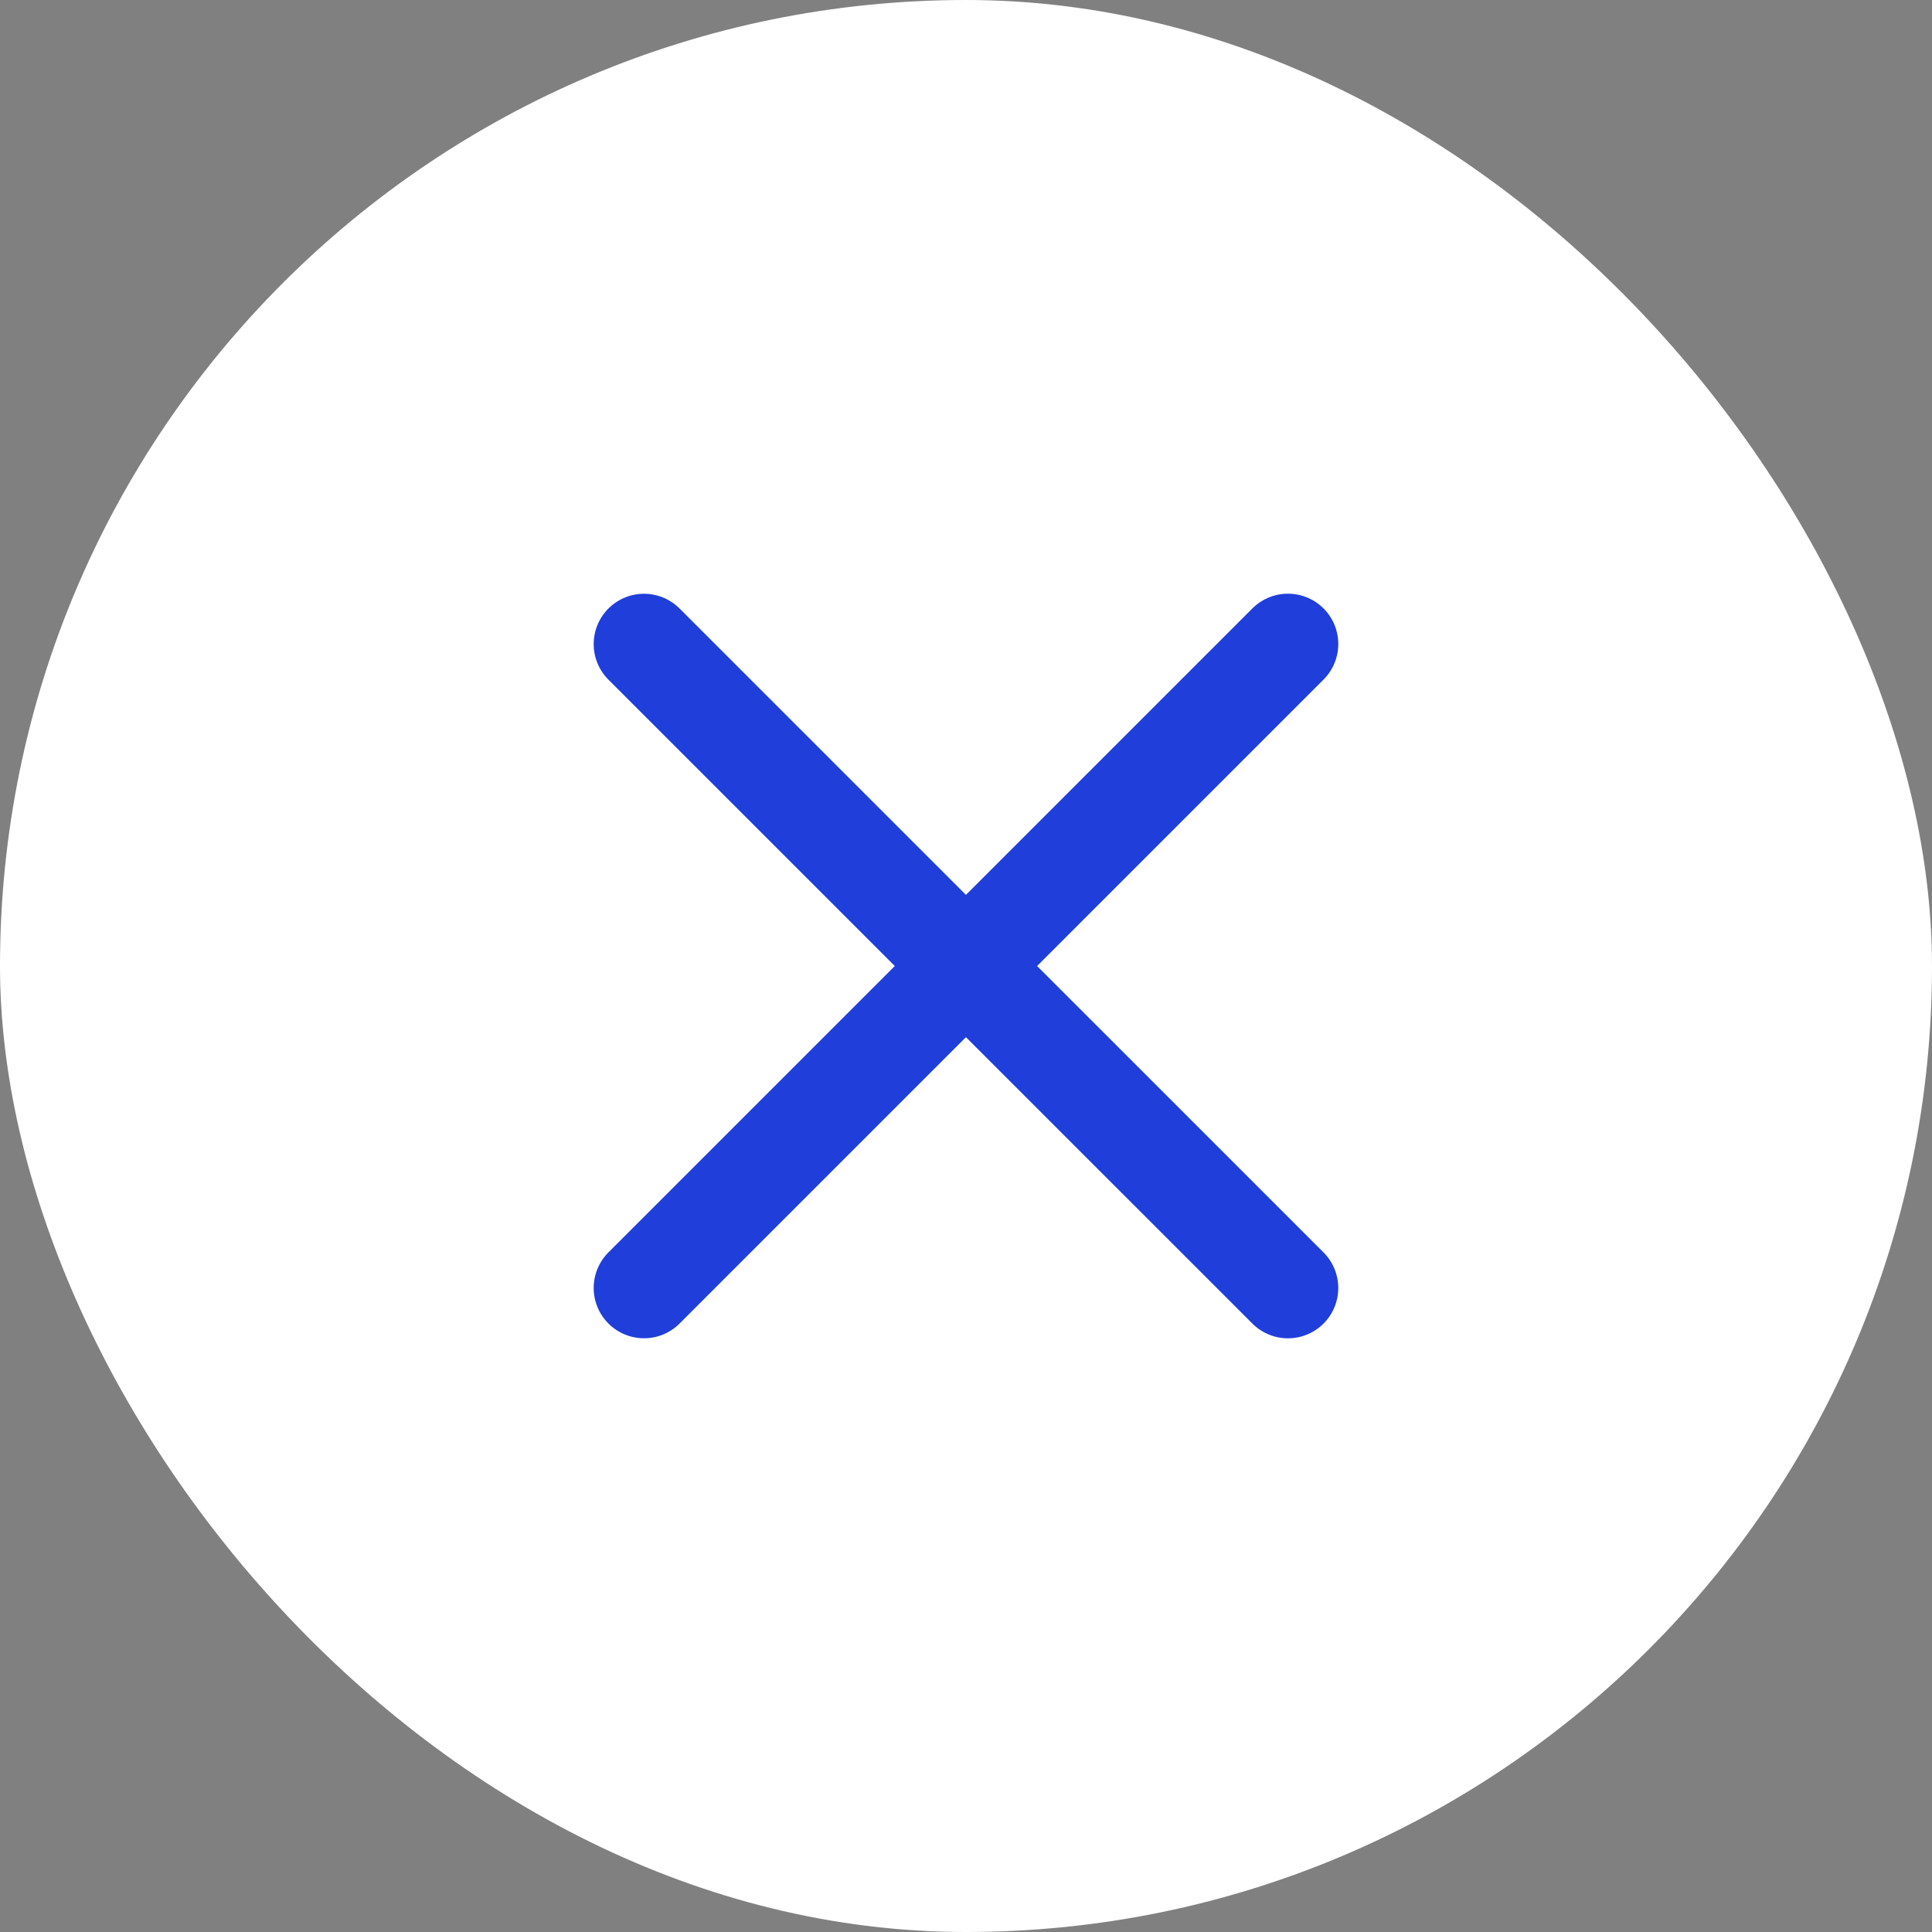
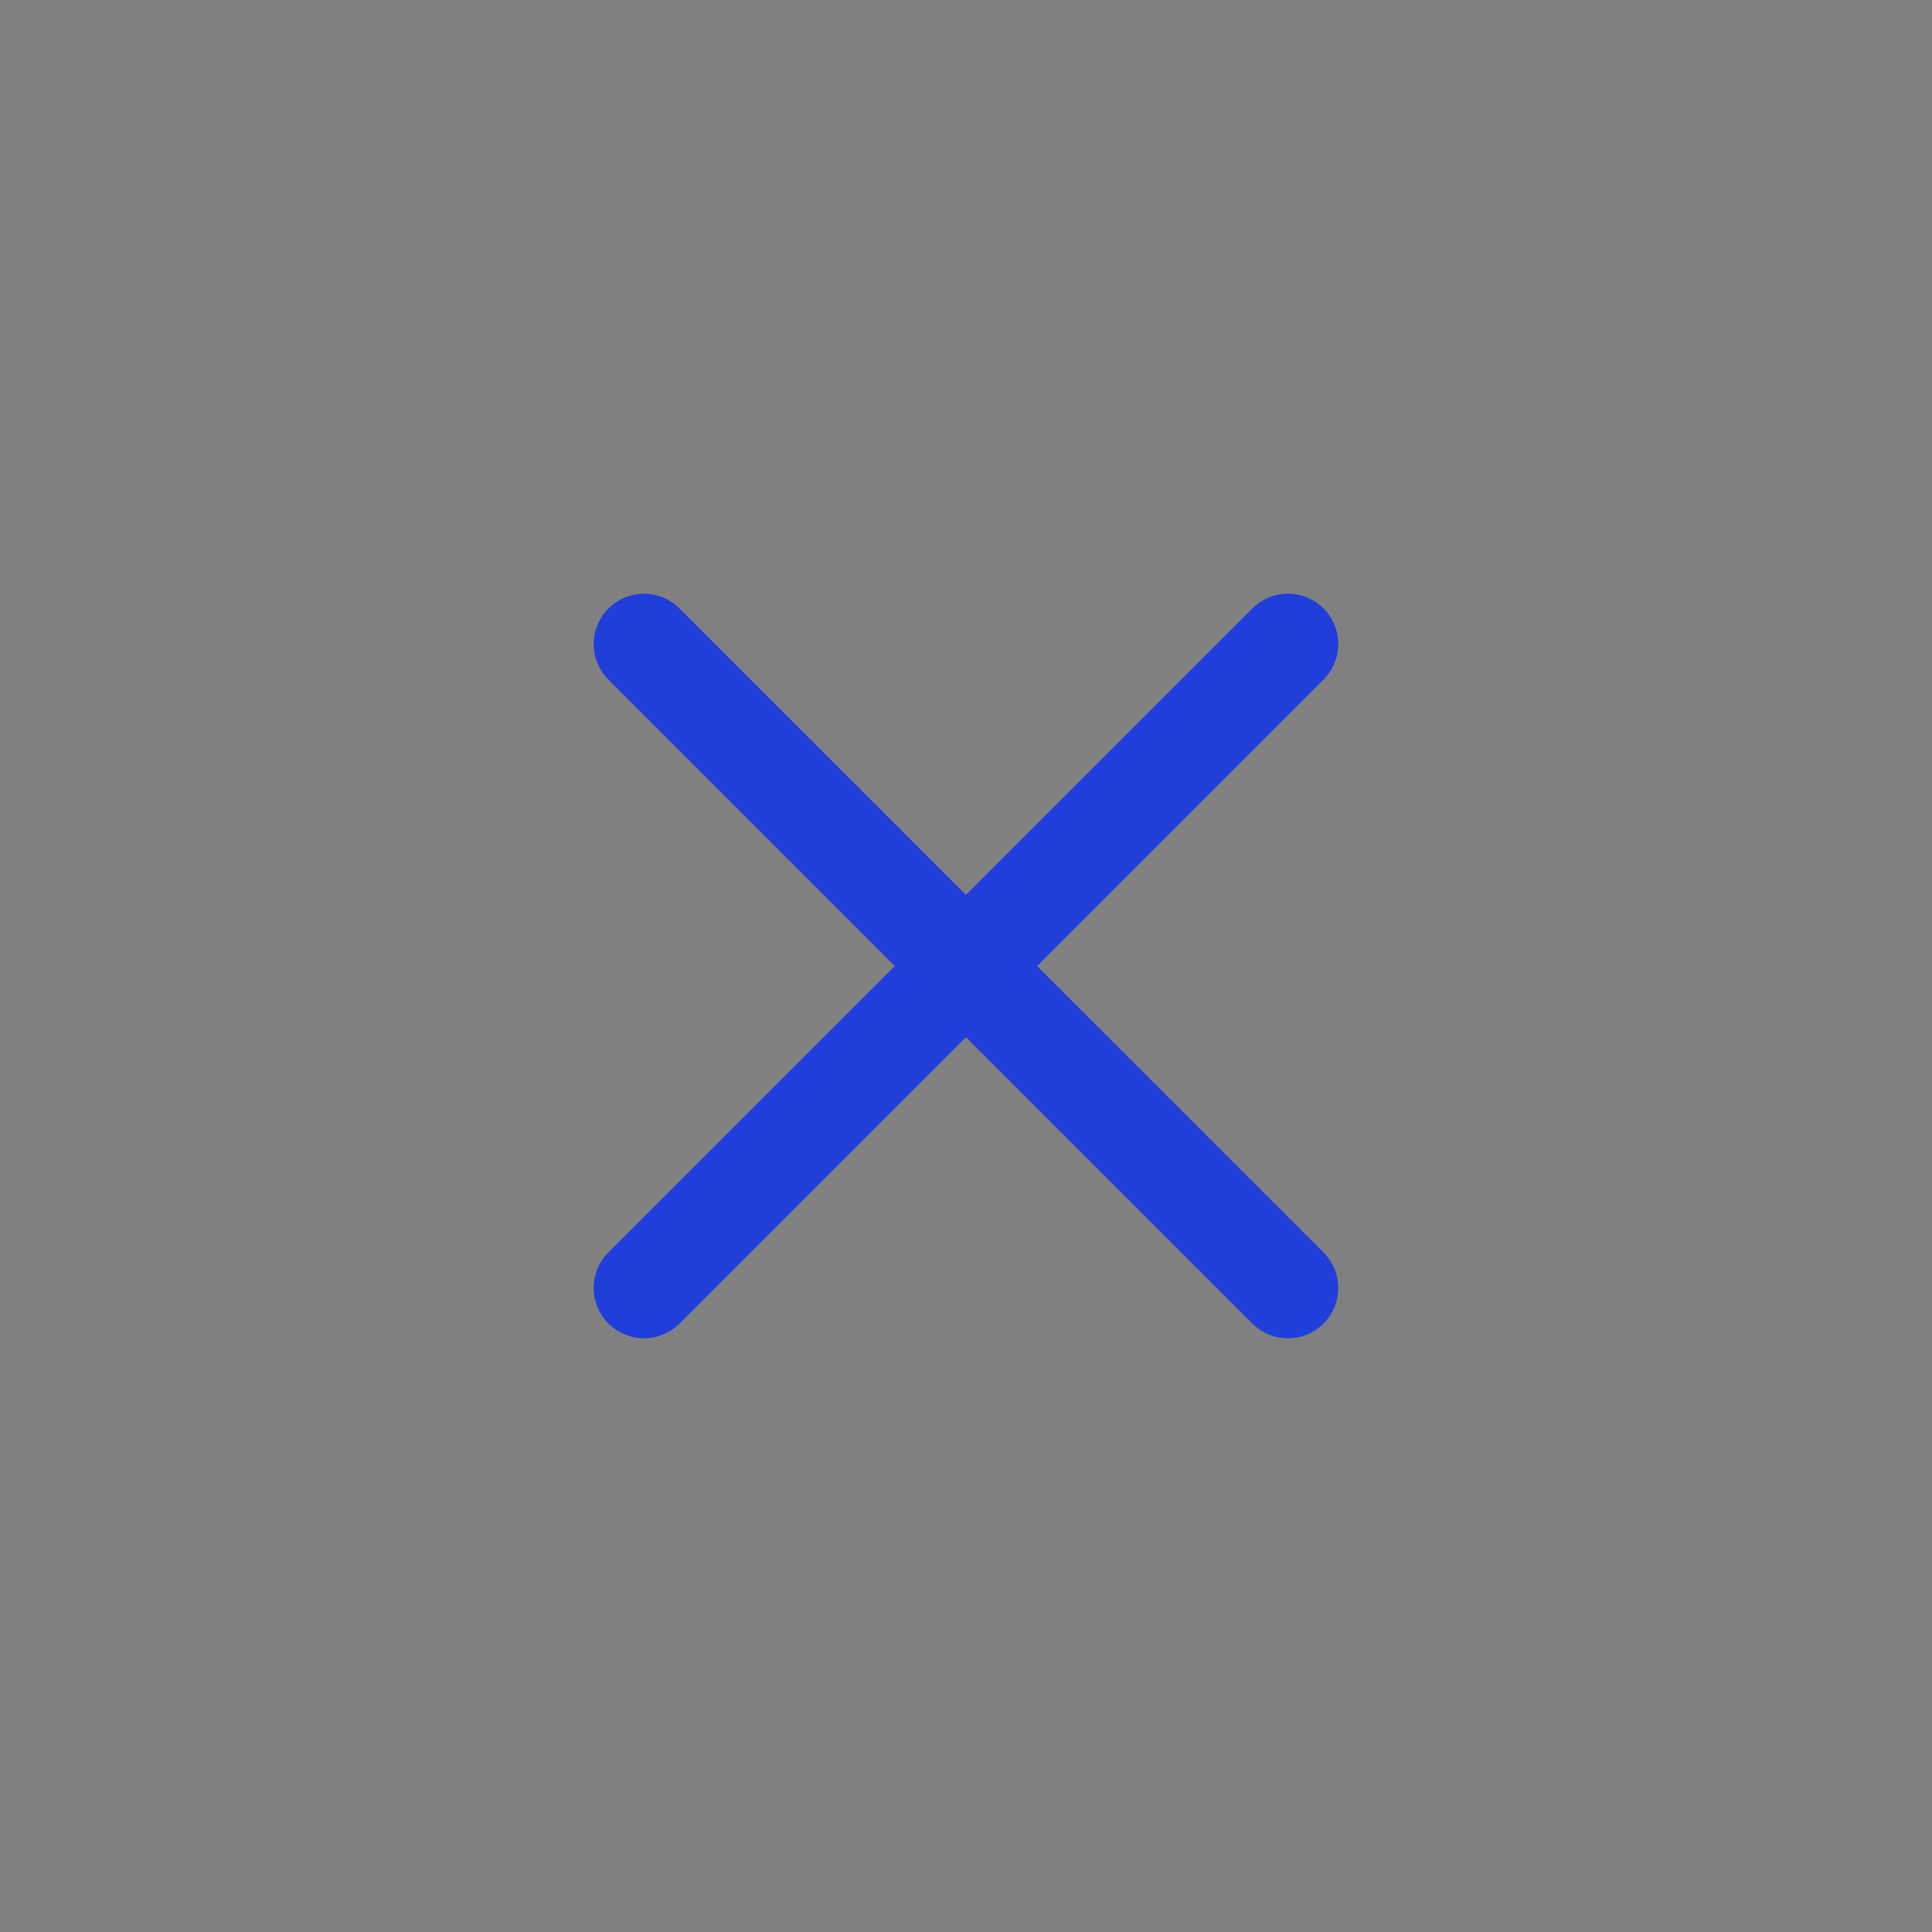
<svg xmlns="http://www.w3.org/2000/svg" width="48" height="48" viewBox="0 0 48 48" fill="none">
  <rect x="0" y="0" width="48" height="48" fill="#808080" stroke="none" />
-   <rect width="48" height="48" rx="24" fill="white" />
  <path d="M16 16.002L31.999 32" stroke="#203EDA" stroke-width="2.5" stroke-linecap="round" />
  <path d="M16 31.999L31.999 16" stroke="#203EDA" stroke-width="2.5" stroke-linecap="round" />
</svg>